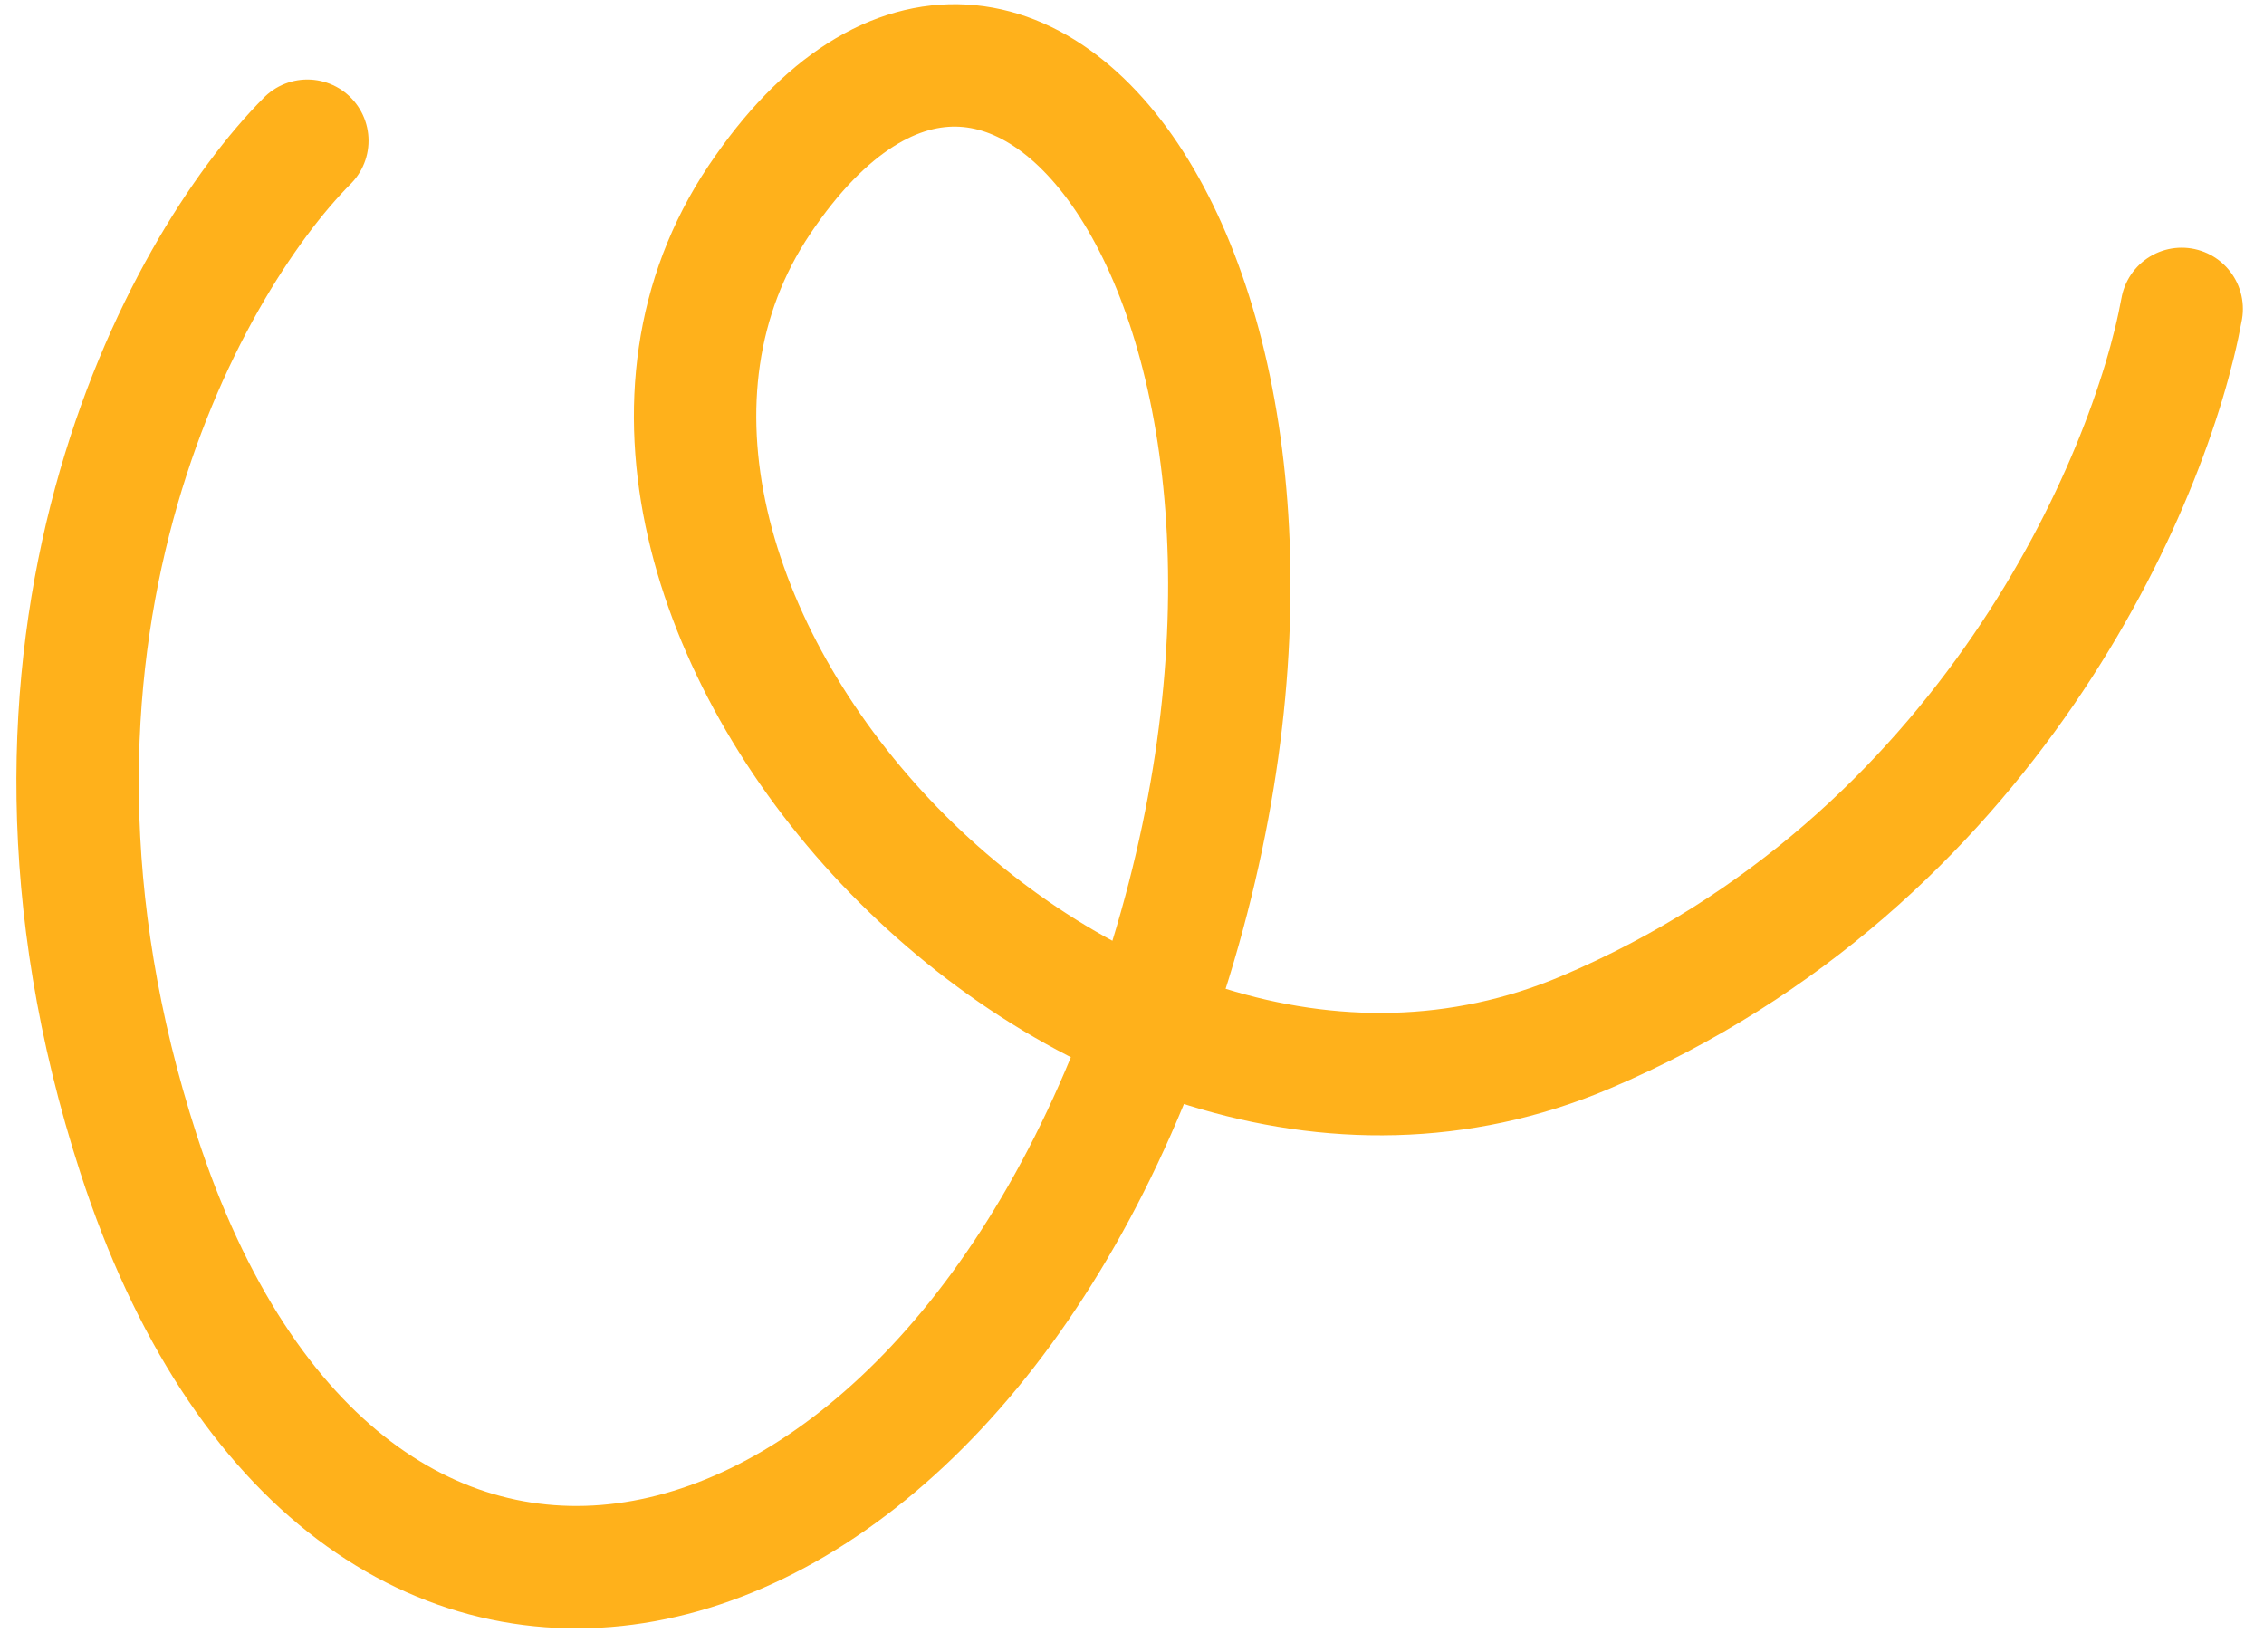
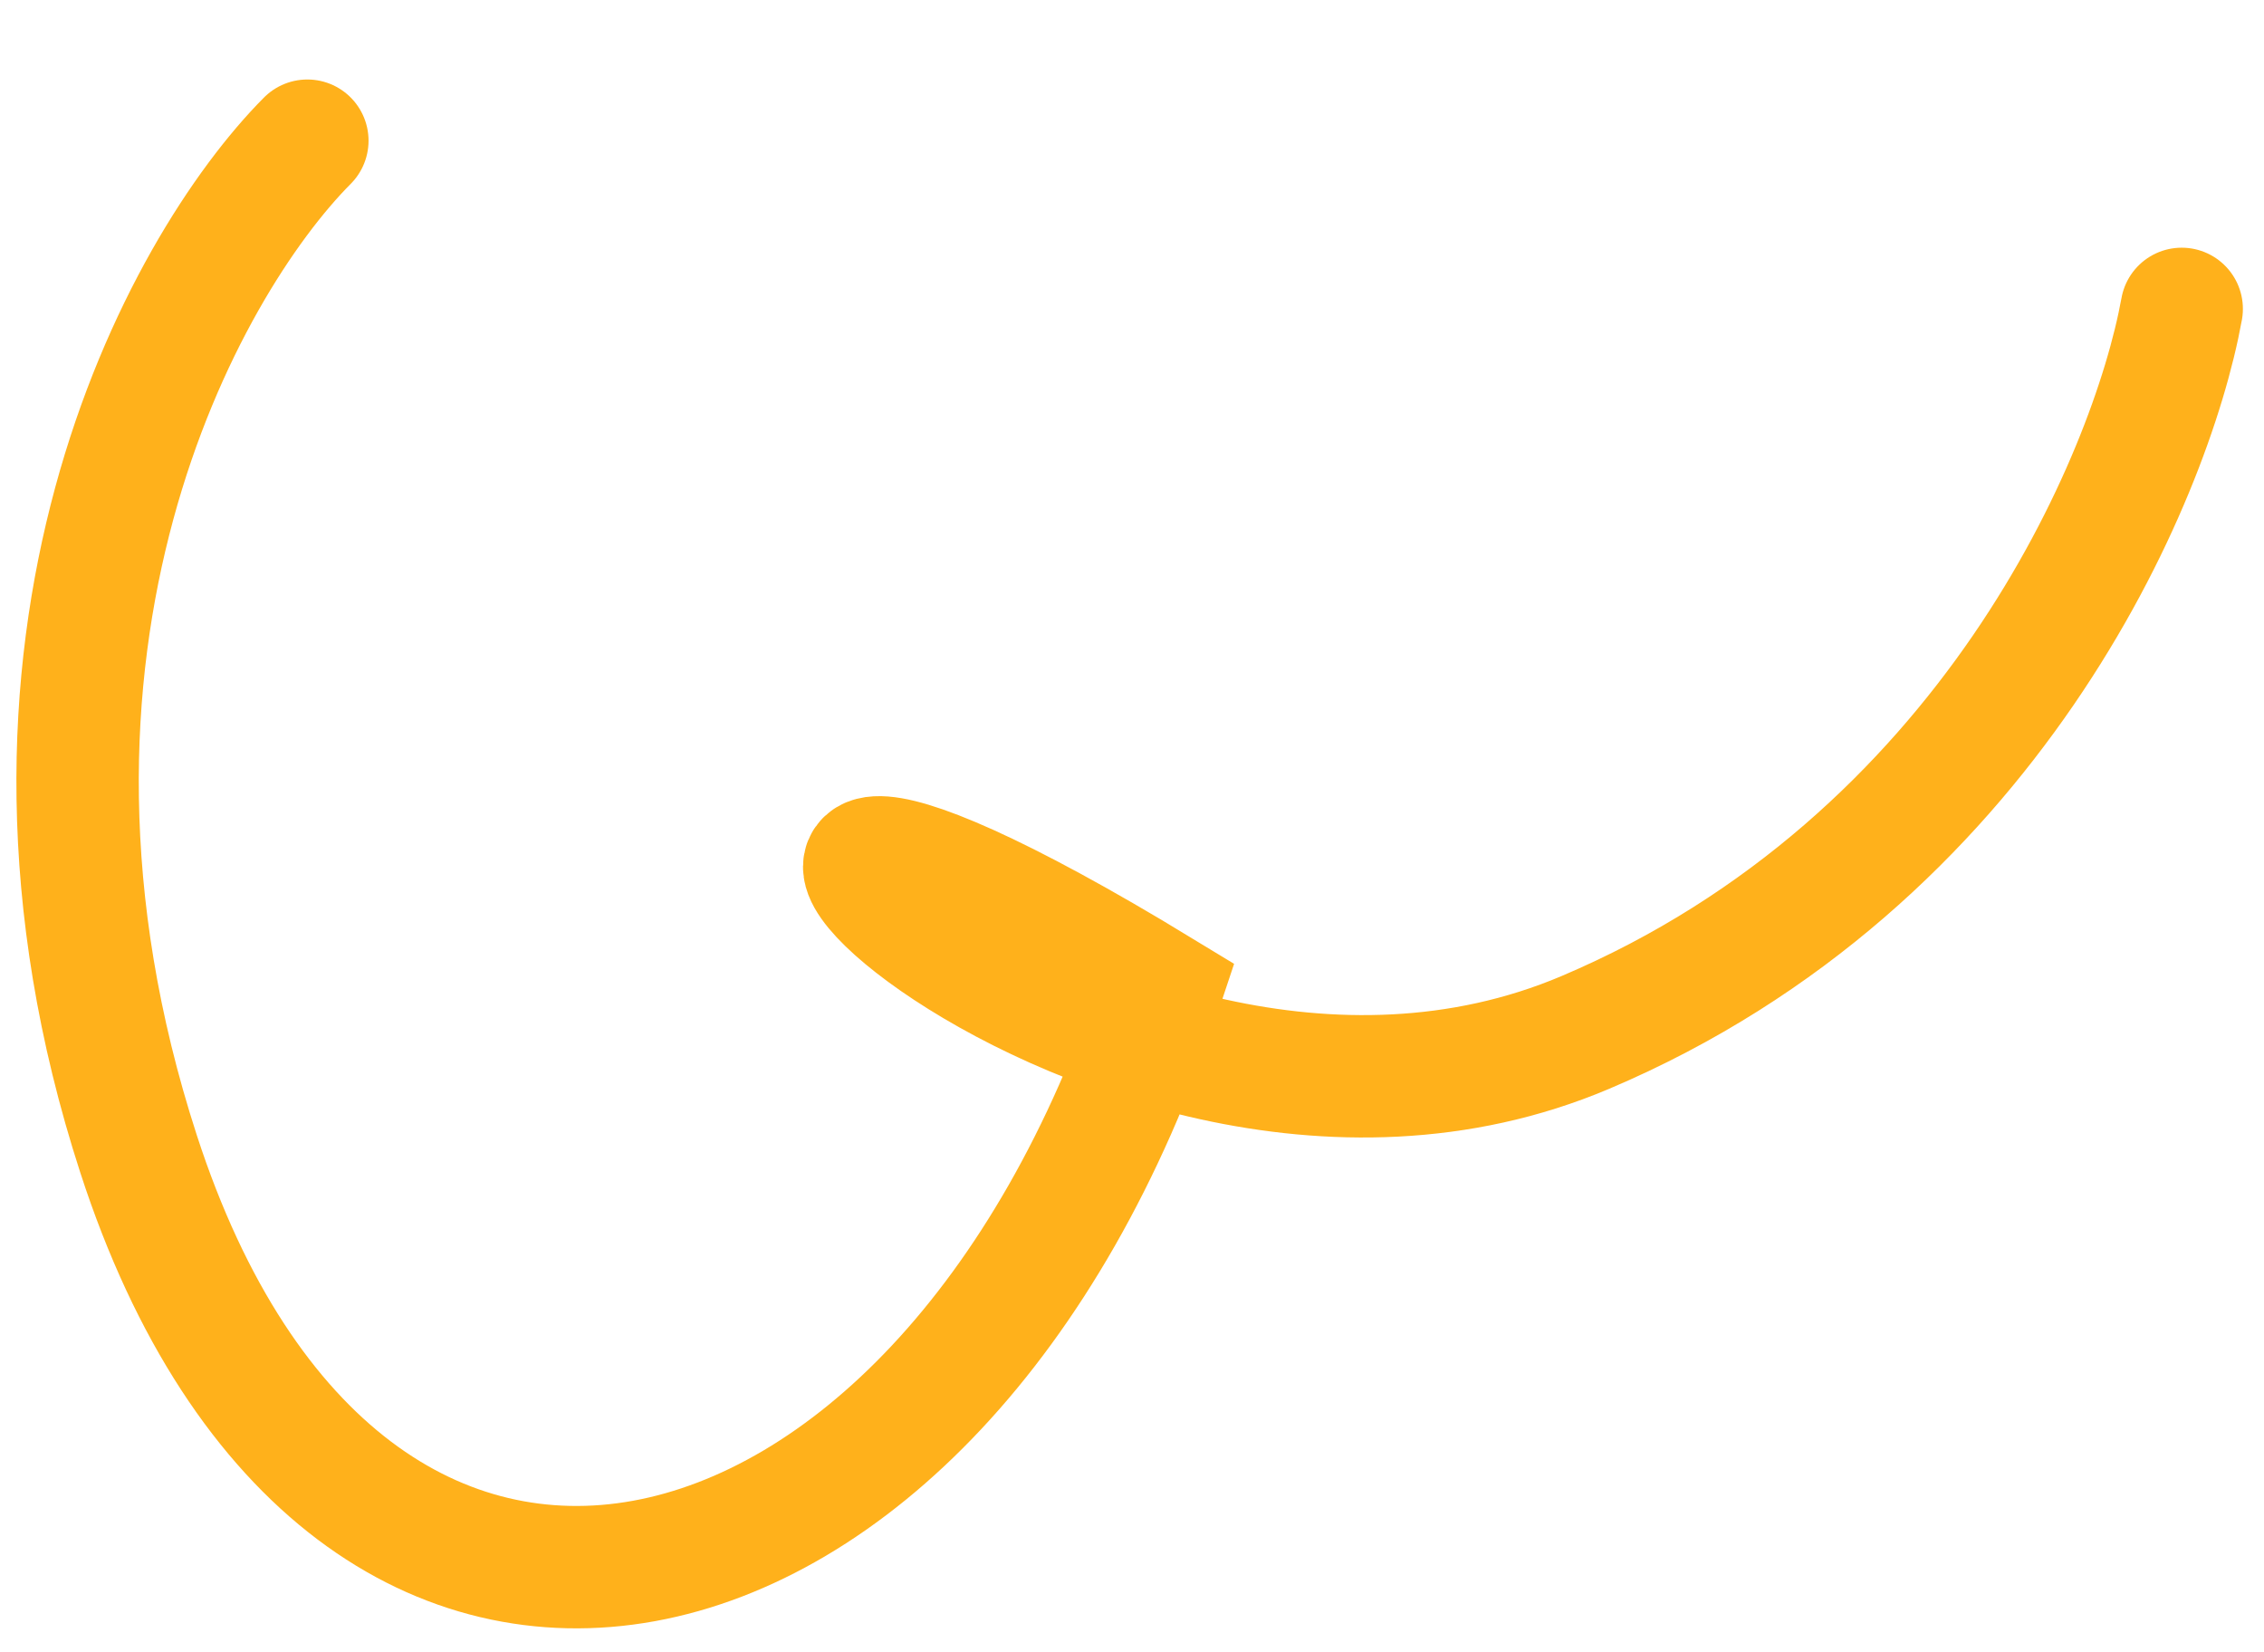
<svg xmlns="http://www.w3.org/2000/svg" width="74" height="54" viewBox="0 0 74 54" fill="none">
-   <path d="M10.046 4.598C5.959 8.71 -0.865 21.088 4.528 37.71C11.268 58.487 30.71 54.19 37.938 32.381C45.166 10.572 33.342 -6.163 24.823 6.526C16.304 19.215 35.34 40.727 51.818 33.742C65.001 28.153 70.305 15.649 71.31 10.095" stroke="#FFB11B" stroke-width="4" stroke-linecap="round" />
+   <path d="M10.046 4.598C5.959 8.71 -0.865 21.088 4.528 37.71C11.268 58.487 30.71 54.19 37.938 32.381C16.304 19.215 35.34 40.727 51.818 33.742C65.001 28.153 70.305 15.649 71.31 10.095" stroke="#FFB11B" stroke-width="4" stroke-linecap="round" />
</svg>